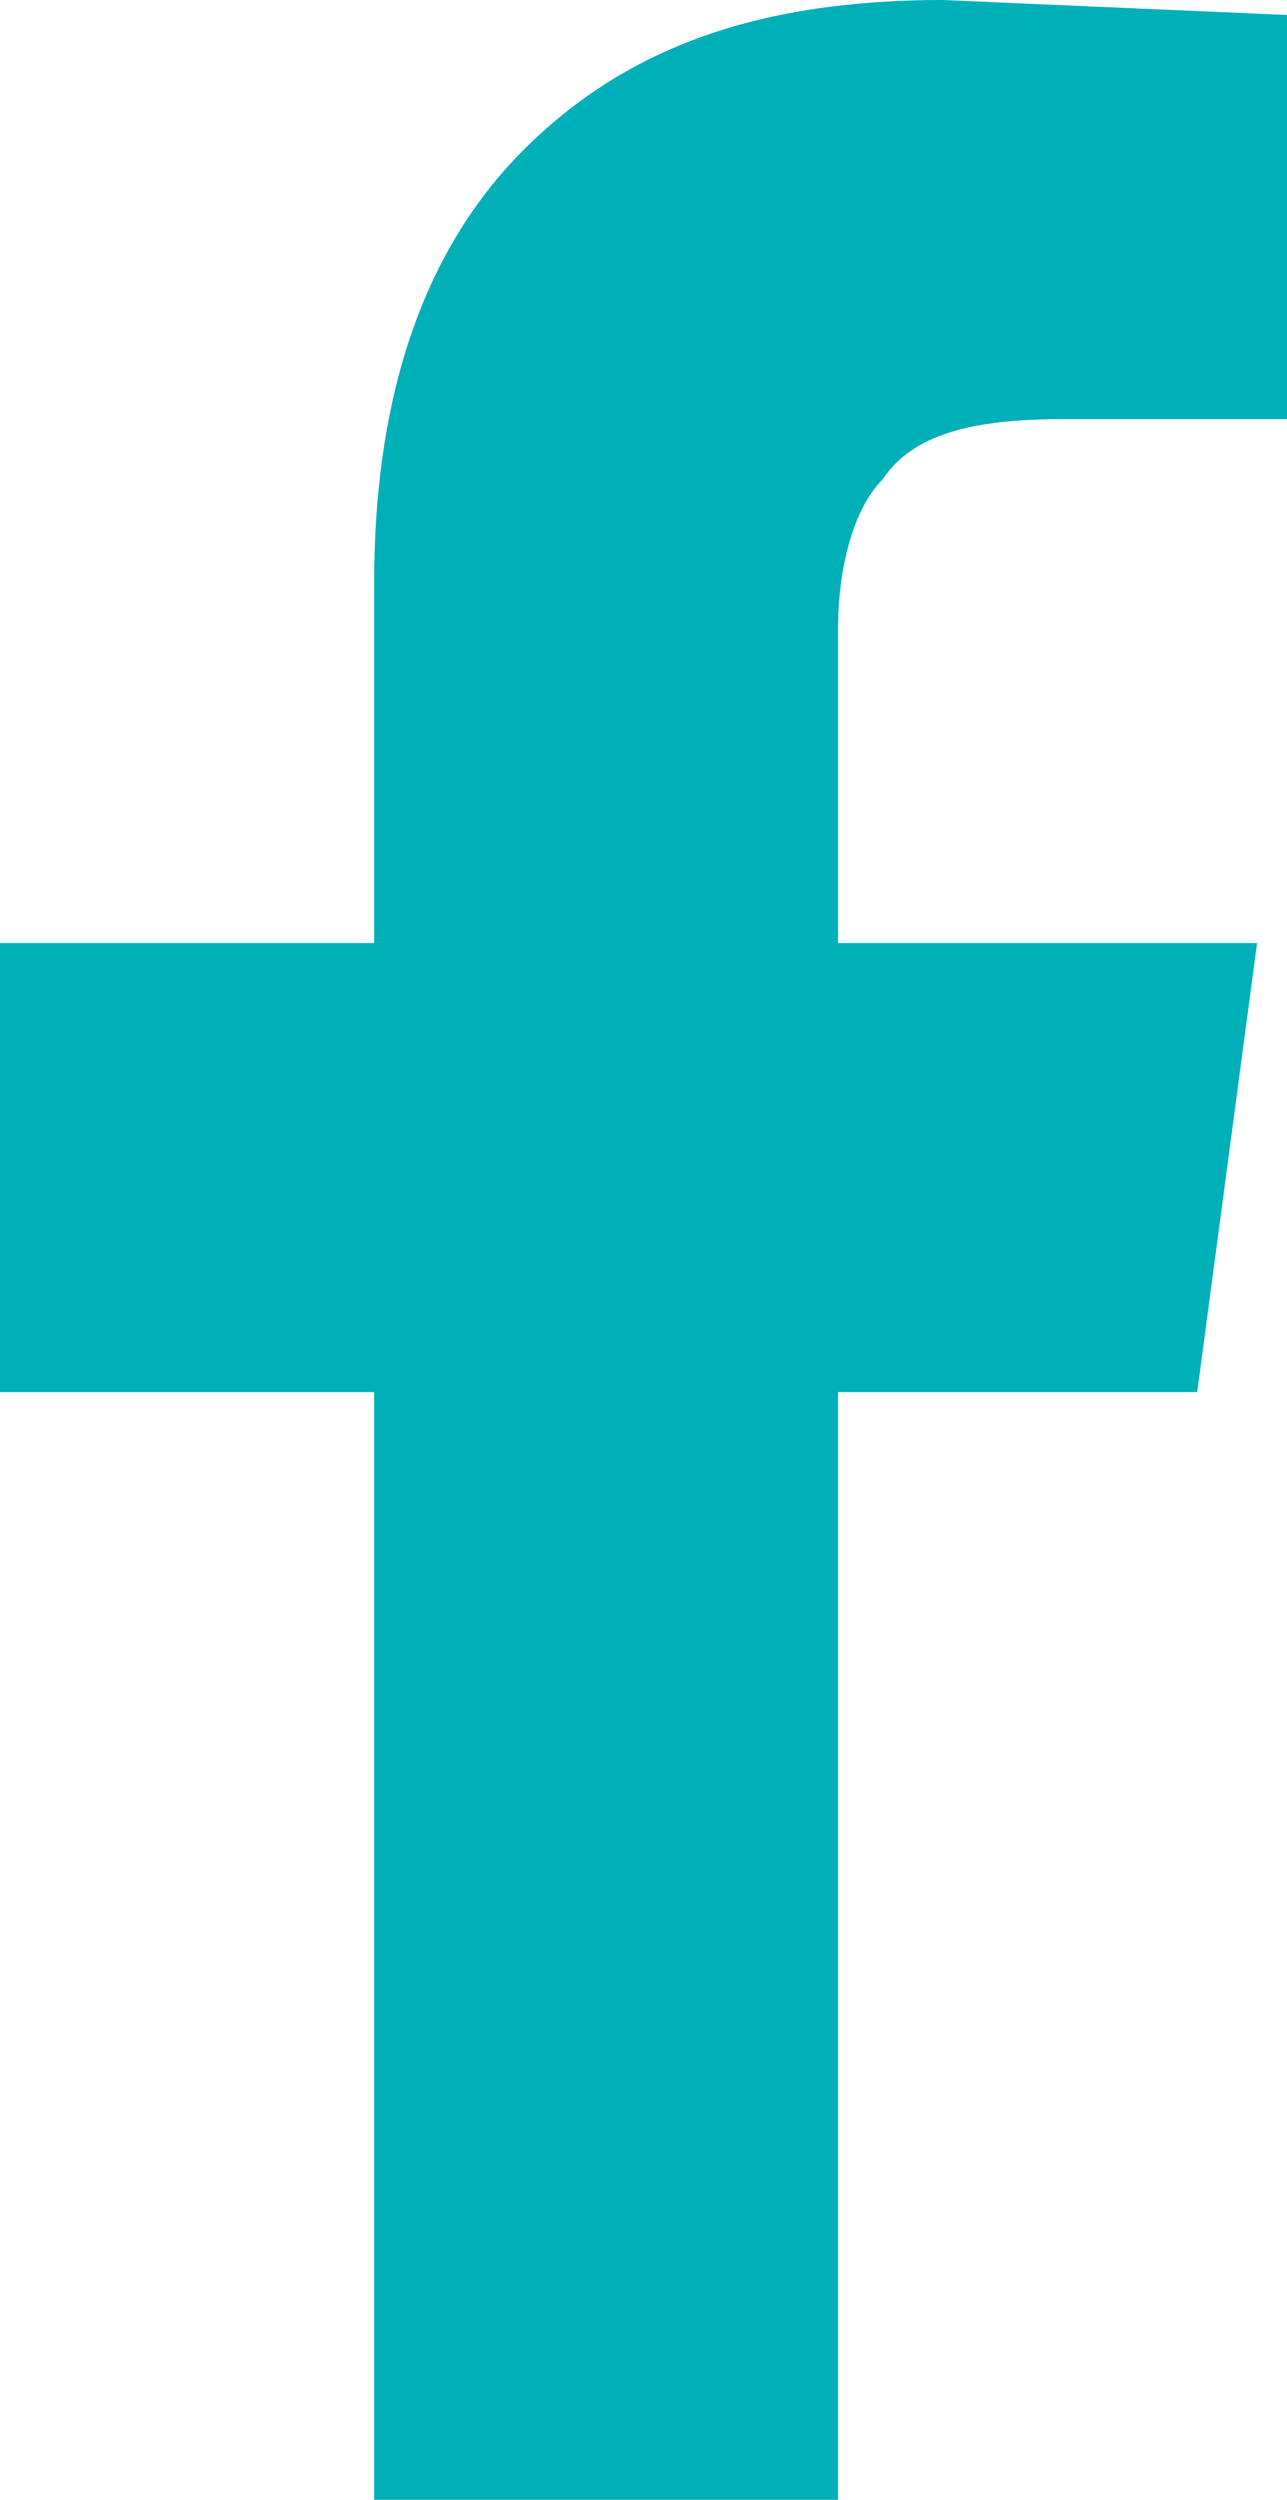
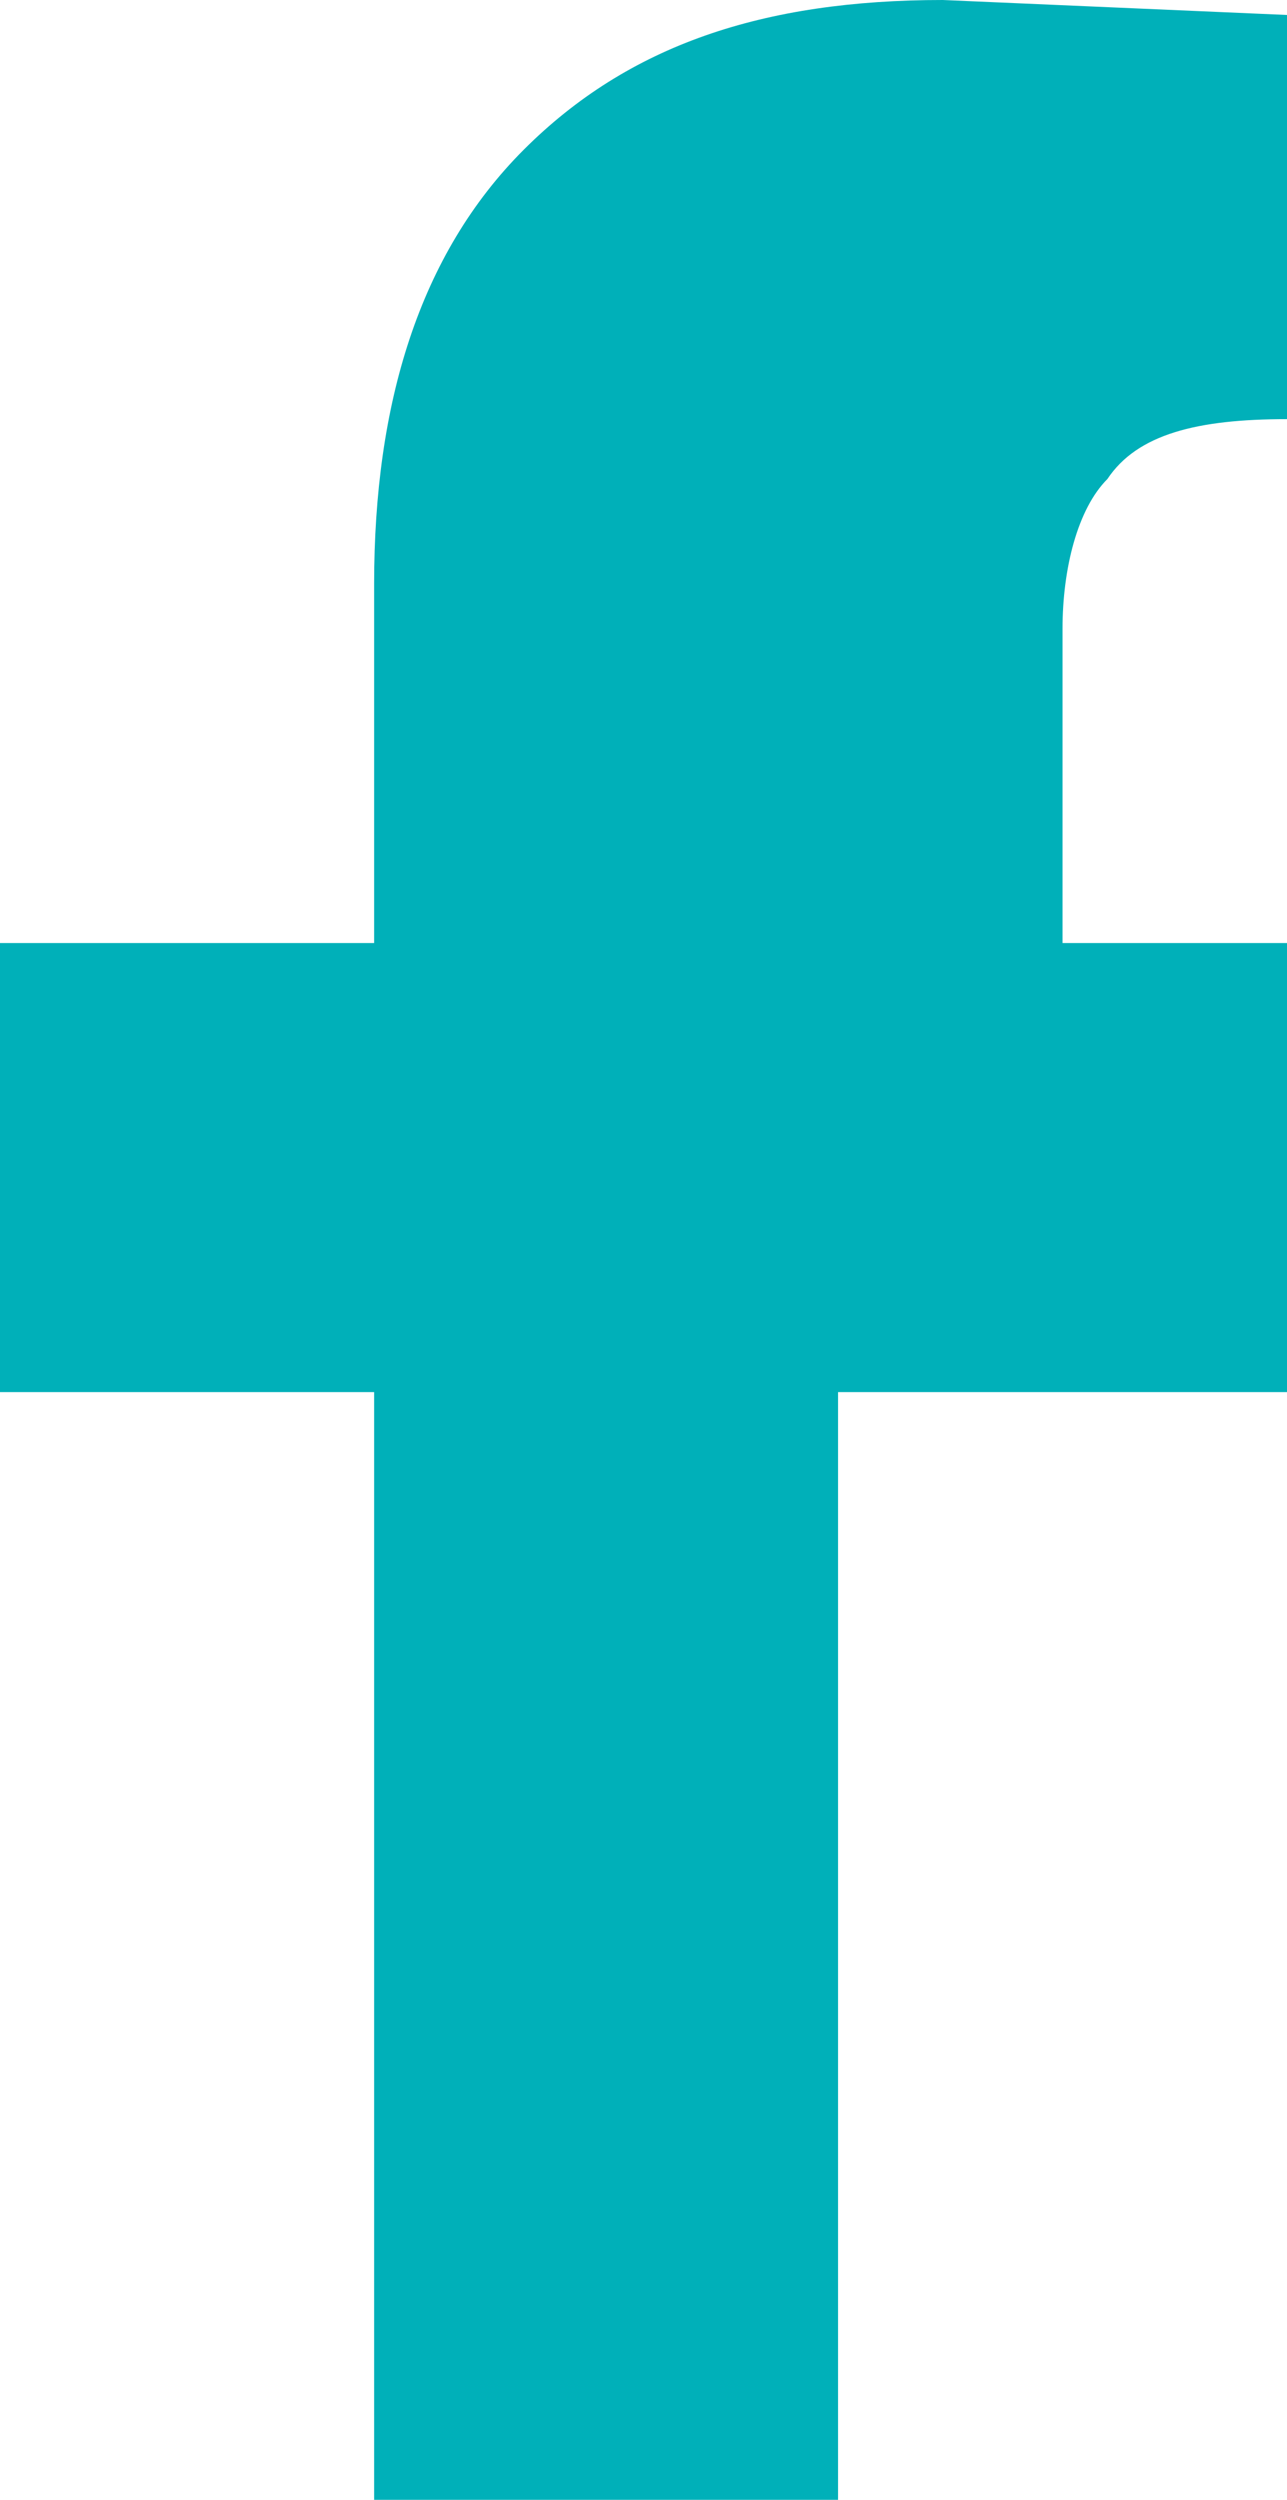
<svg xmlns="http://www.w3.org/2000/svg" width="8.6" height="16.7">
-   <path d="M8.6 2.8H7.1c-.6 0-1 .1-1.2.4-.2.2-.3.6-.3 1v2.1h2.8l-.4 3H5.6v7.5H2.5V9.3H0v-3h2.5V3.9c0-1.2.3-2.2 1-2.9s1.6-1 2.8-1l2.3.1v2.7z" fill="#00b0b9" />
+   <path d="M8.6 2.8c-.6 0-1 .1-1.2.4-.2.2-.3.6-.3 1v2.1h2.8l-.4 3H5.6v7.5H2.5V9.3H0v-3h2.5V3.9c0-1.2.3-2.2 1-2.9s1.6-1 2.8-1l2.3.1v2.7z" fill="#00b0b9" />
</svg>